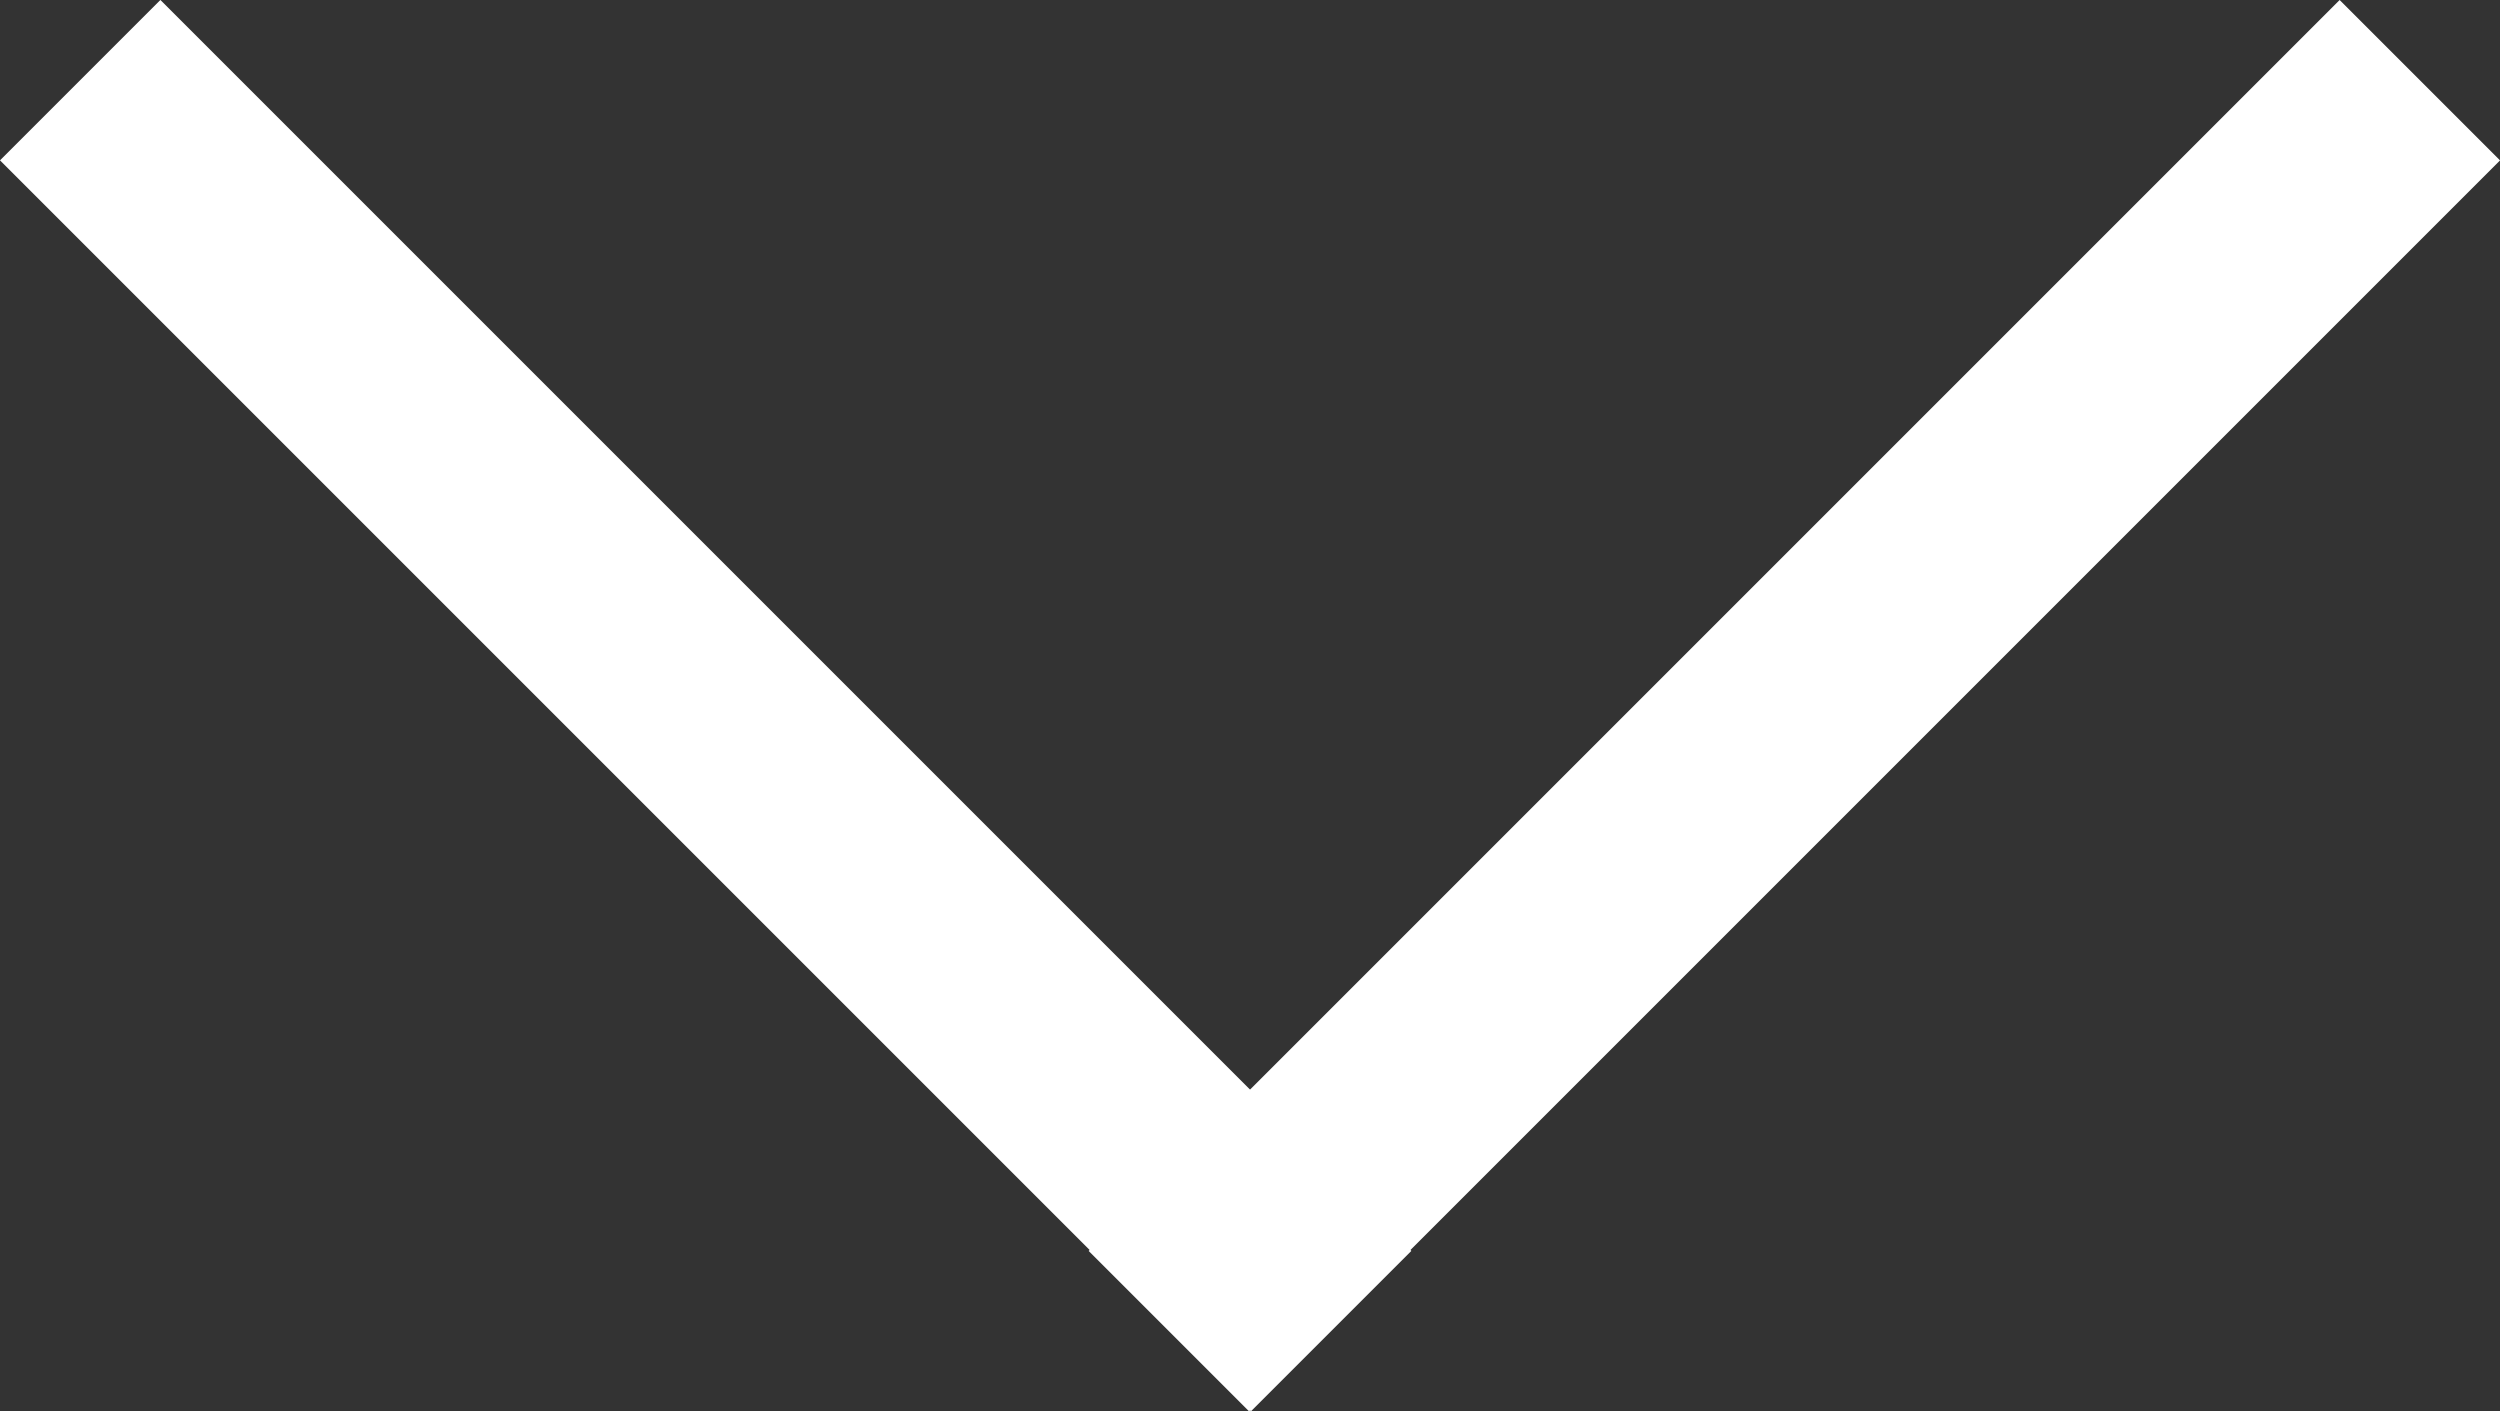
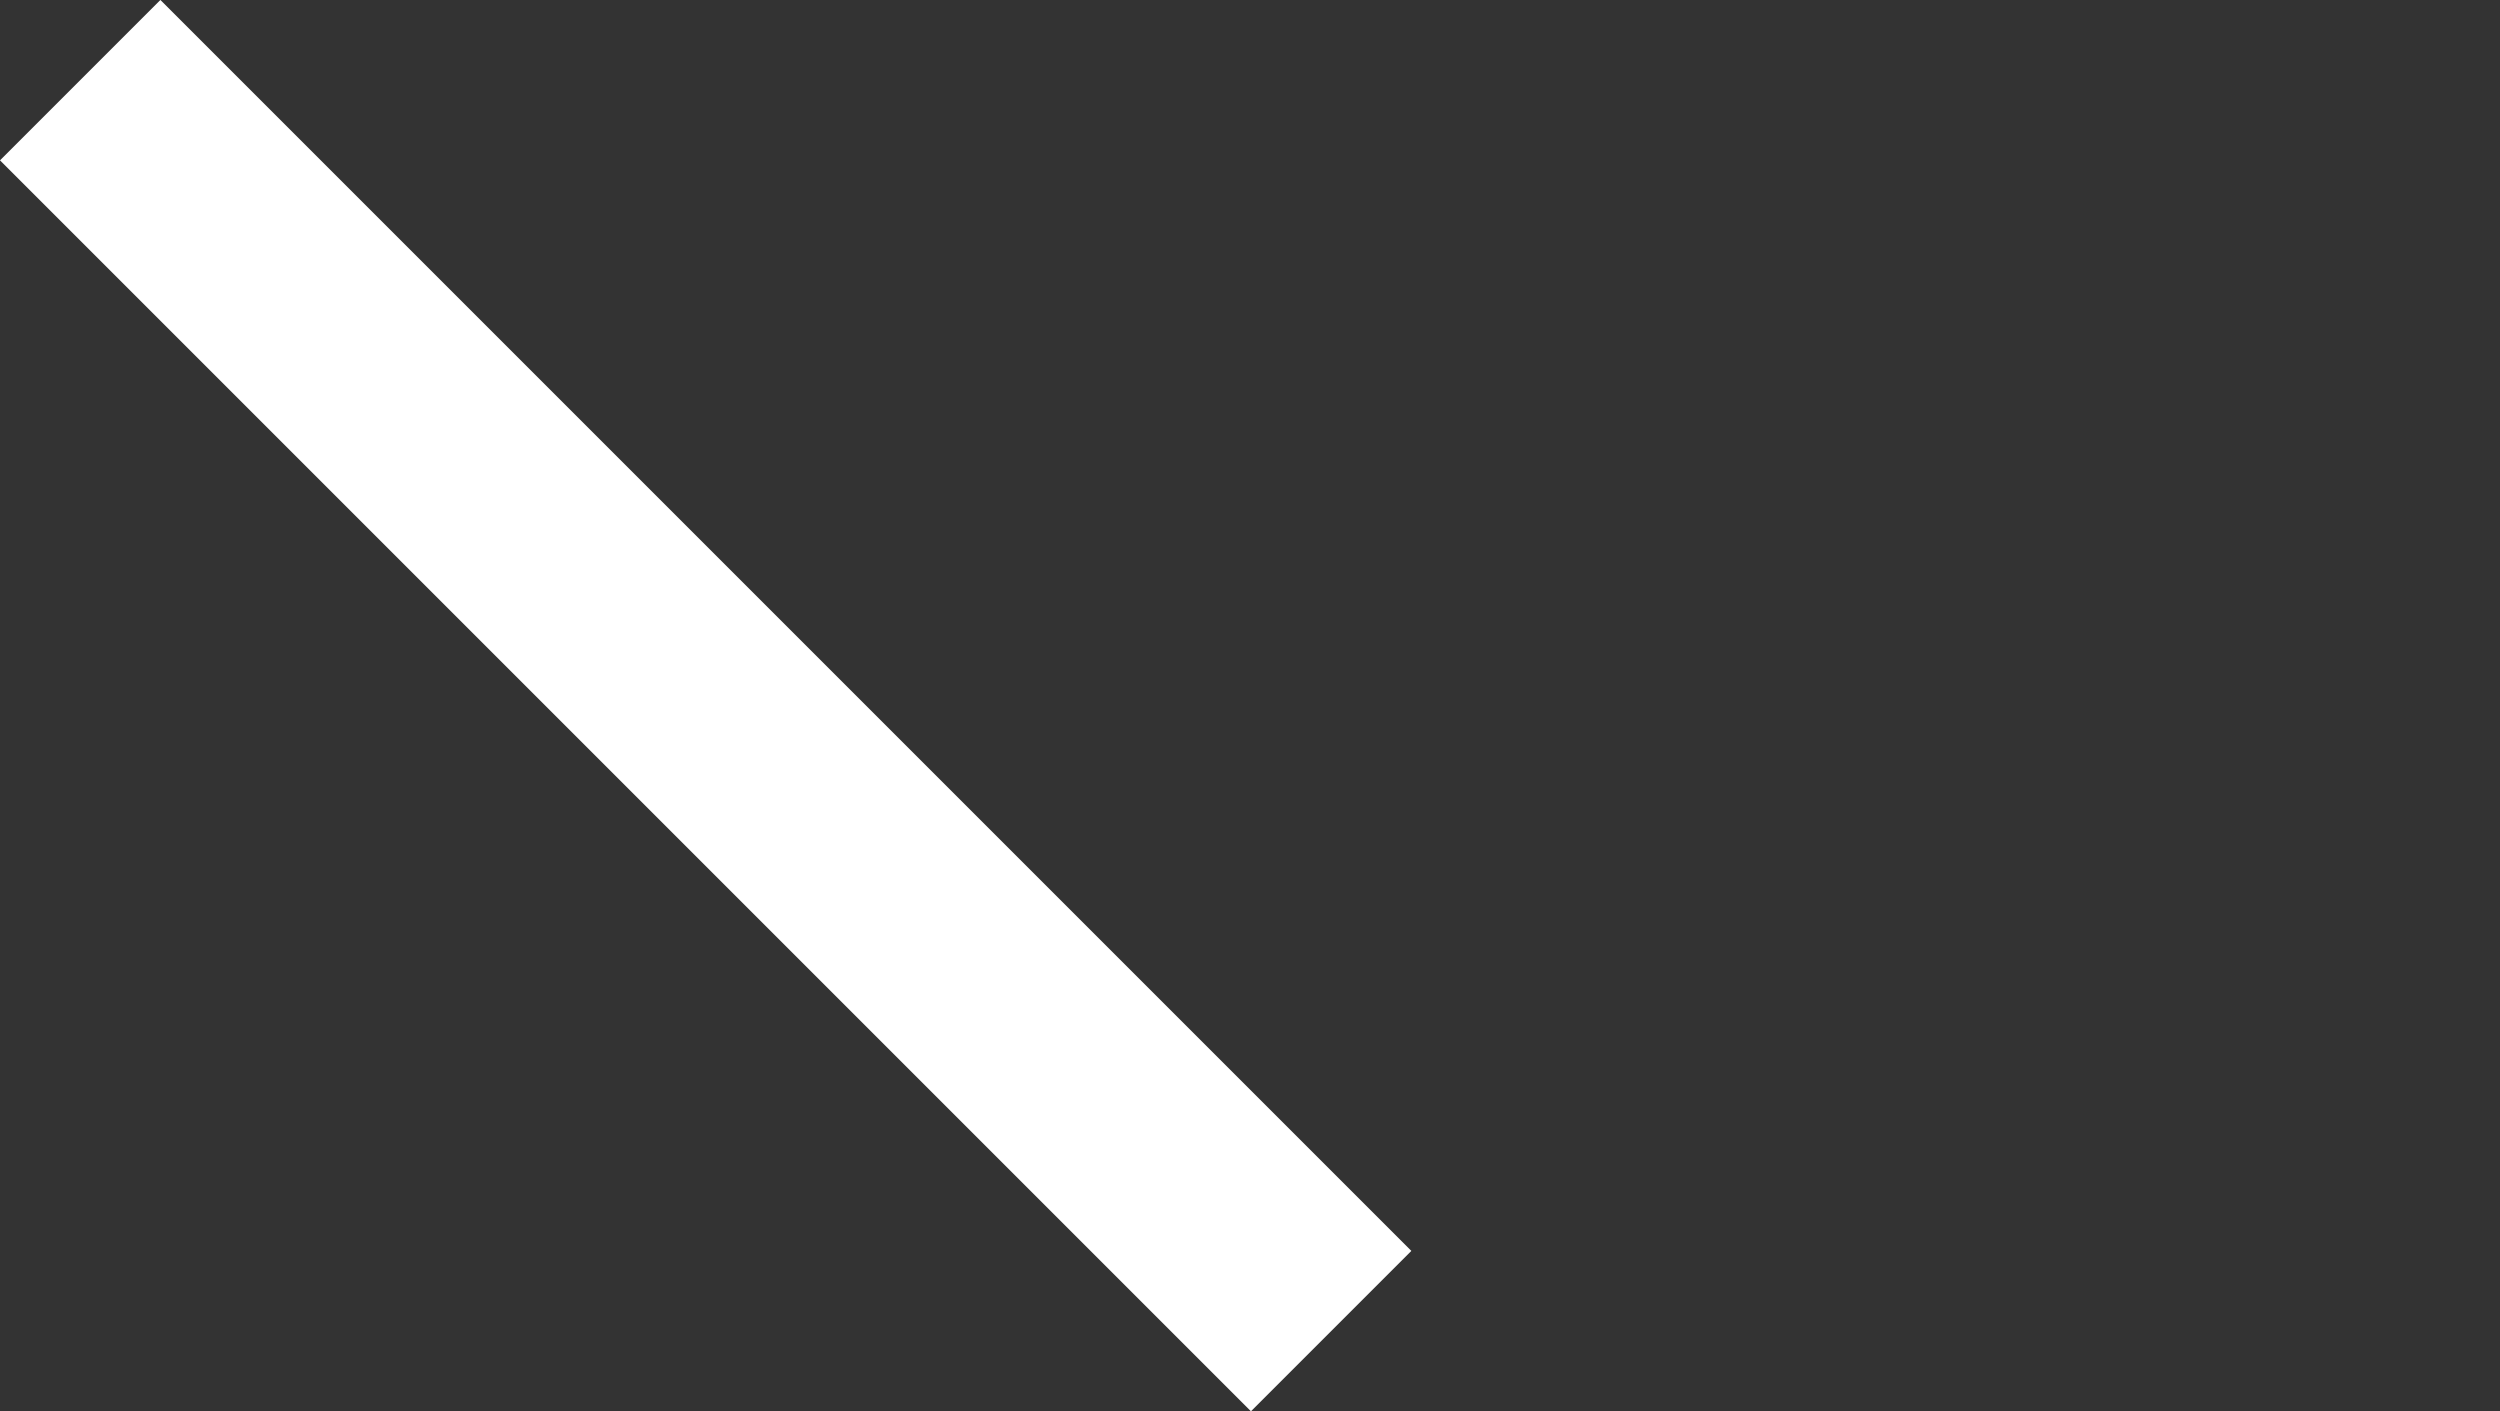
<svg xmlns="http://www.w3.org/2000/svg" width="36.47" height="20.589" viewBox="0 0 36.47 20.589" version="1.1" id="svg144">
  <rect x="0" y="0" width="36.47" height="20.589" fill="#333333" stroke="none" />
  <defs id="defs148" />
  <rect id="Rechteck_23" data-name="Rechteck 23" width="25.808" height="3.309" transform="rotate(-135)" fill="#ffffff" x="-27.462" y="-1.654" />
-   <rect id="Rechteck_24" data-name="Rechteck 24" width="25.808" height="3.309" transform="rotate(-45)" fill="#ffffff" x="-1.674" y="24.134" />
</svg>